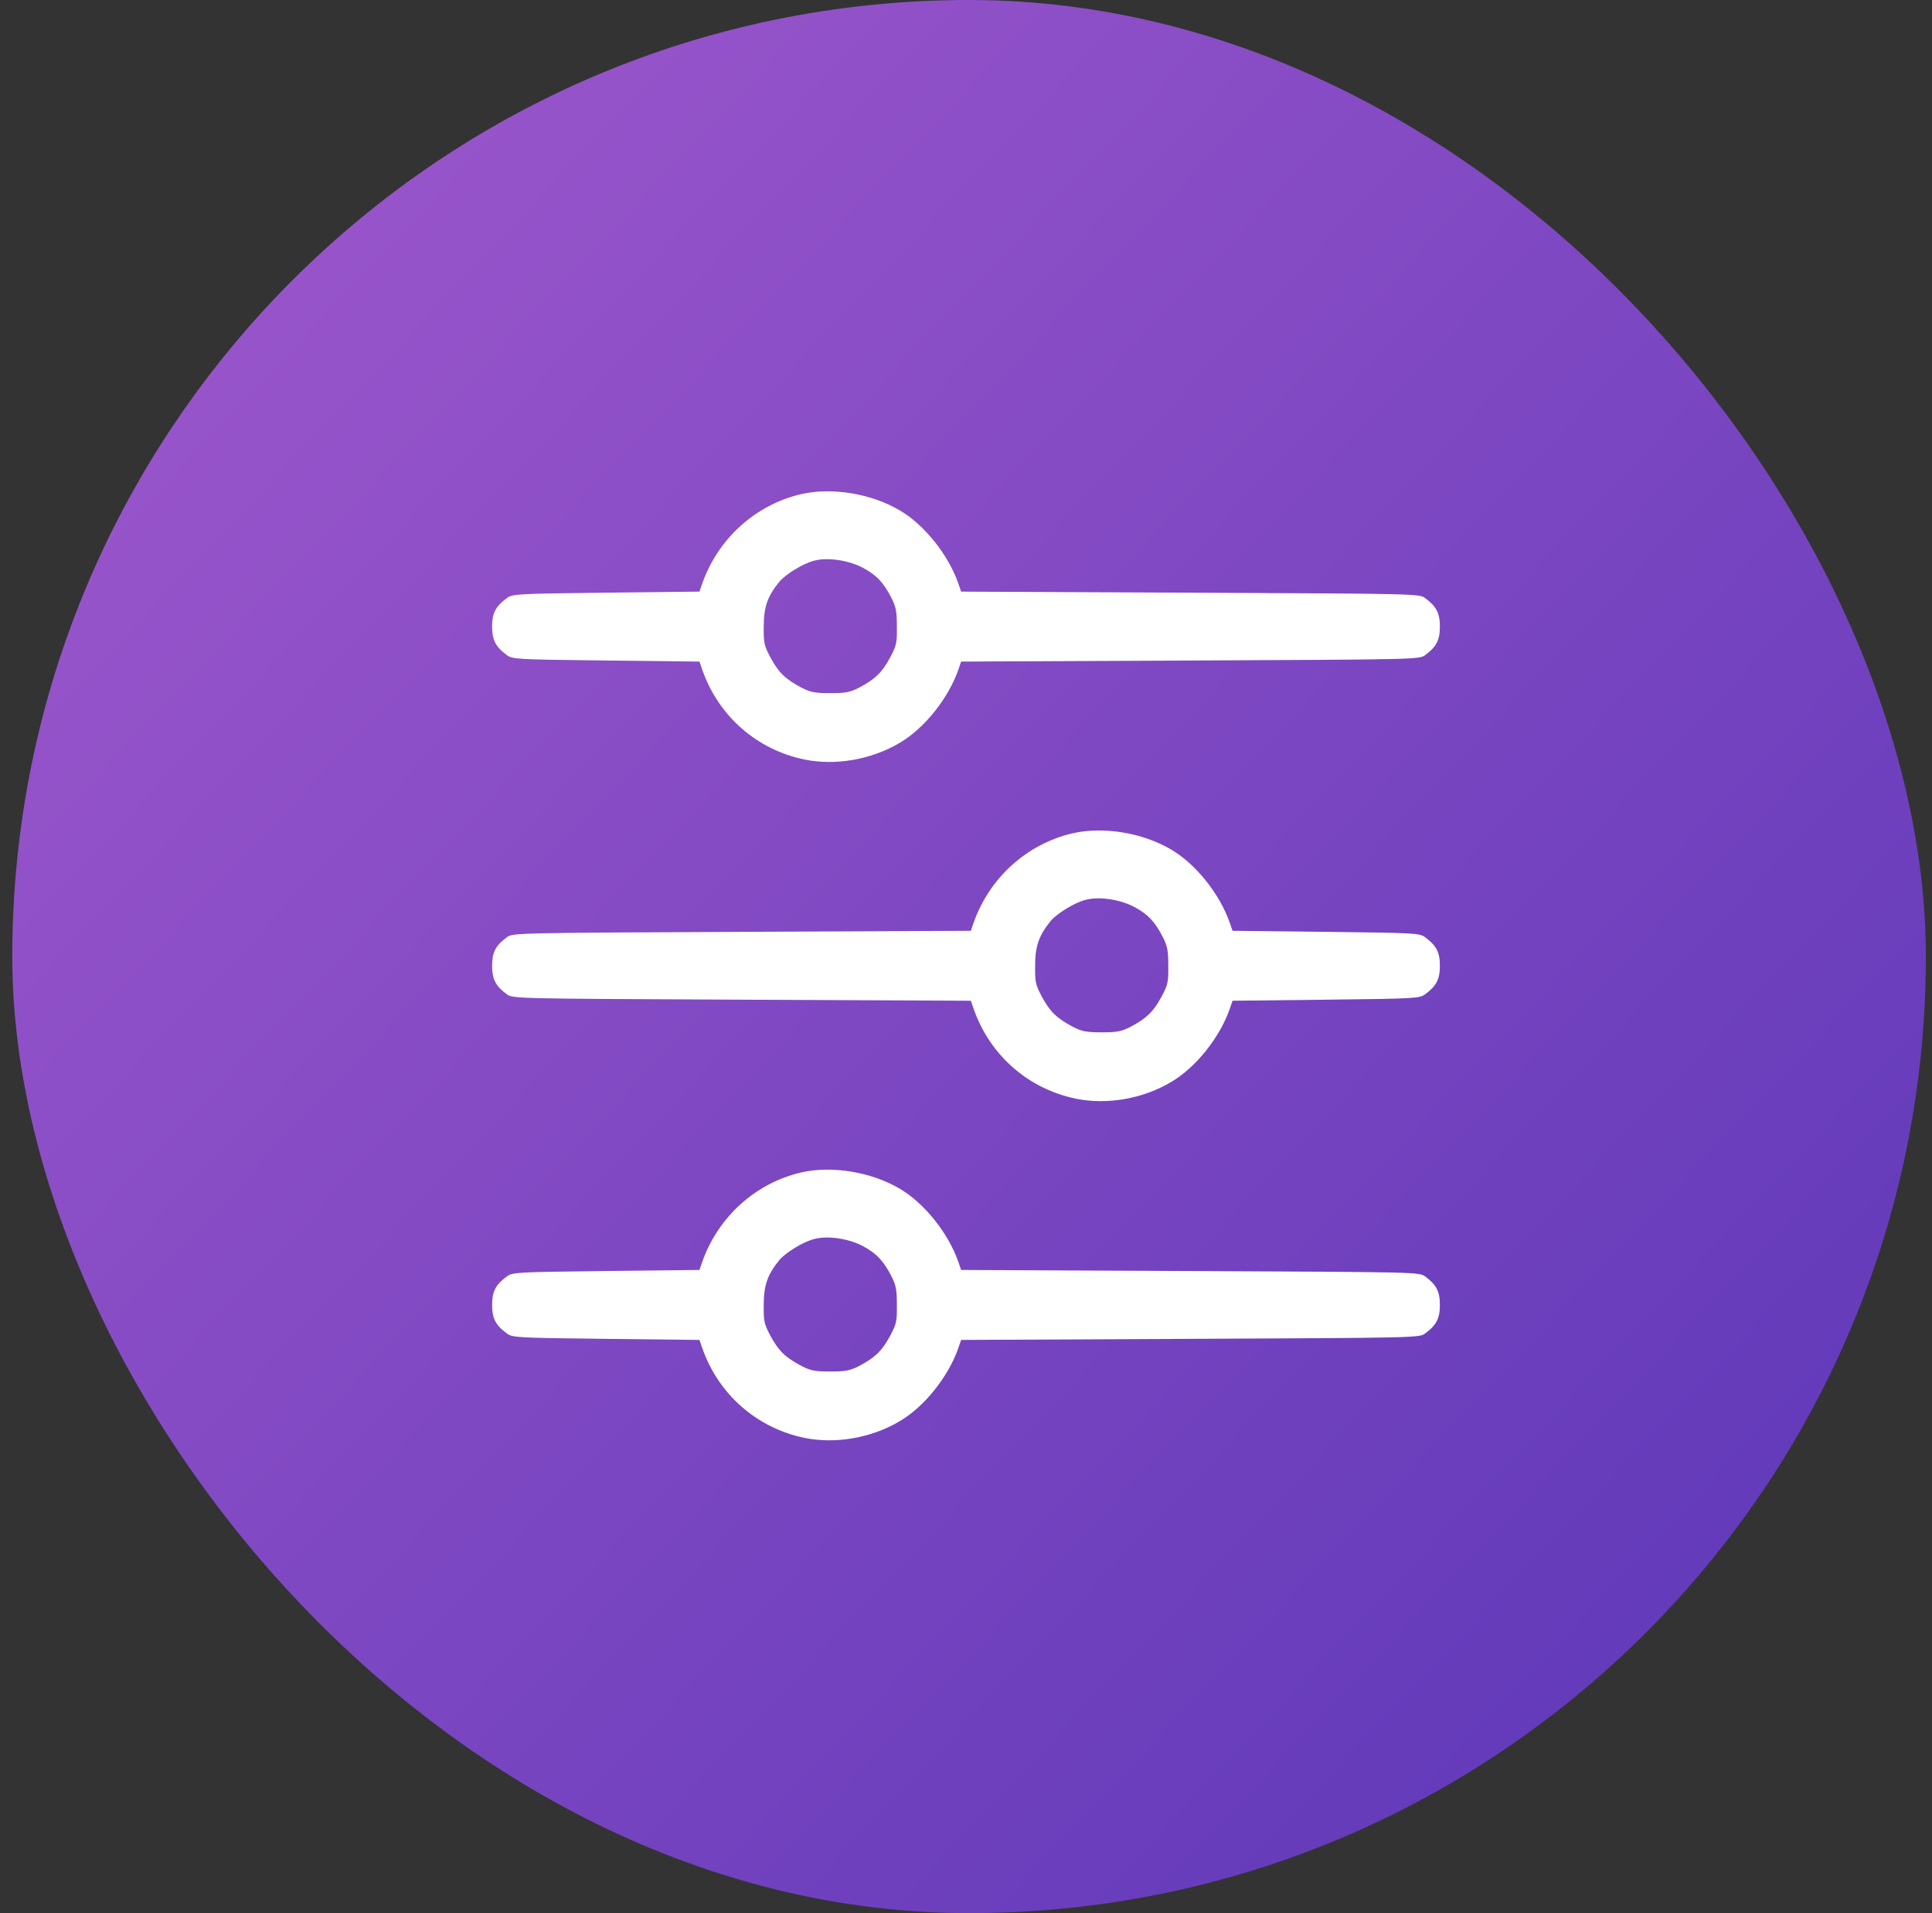
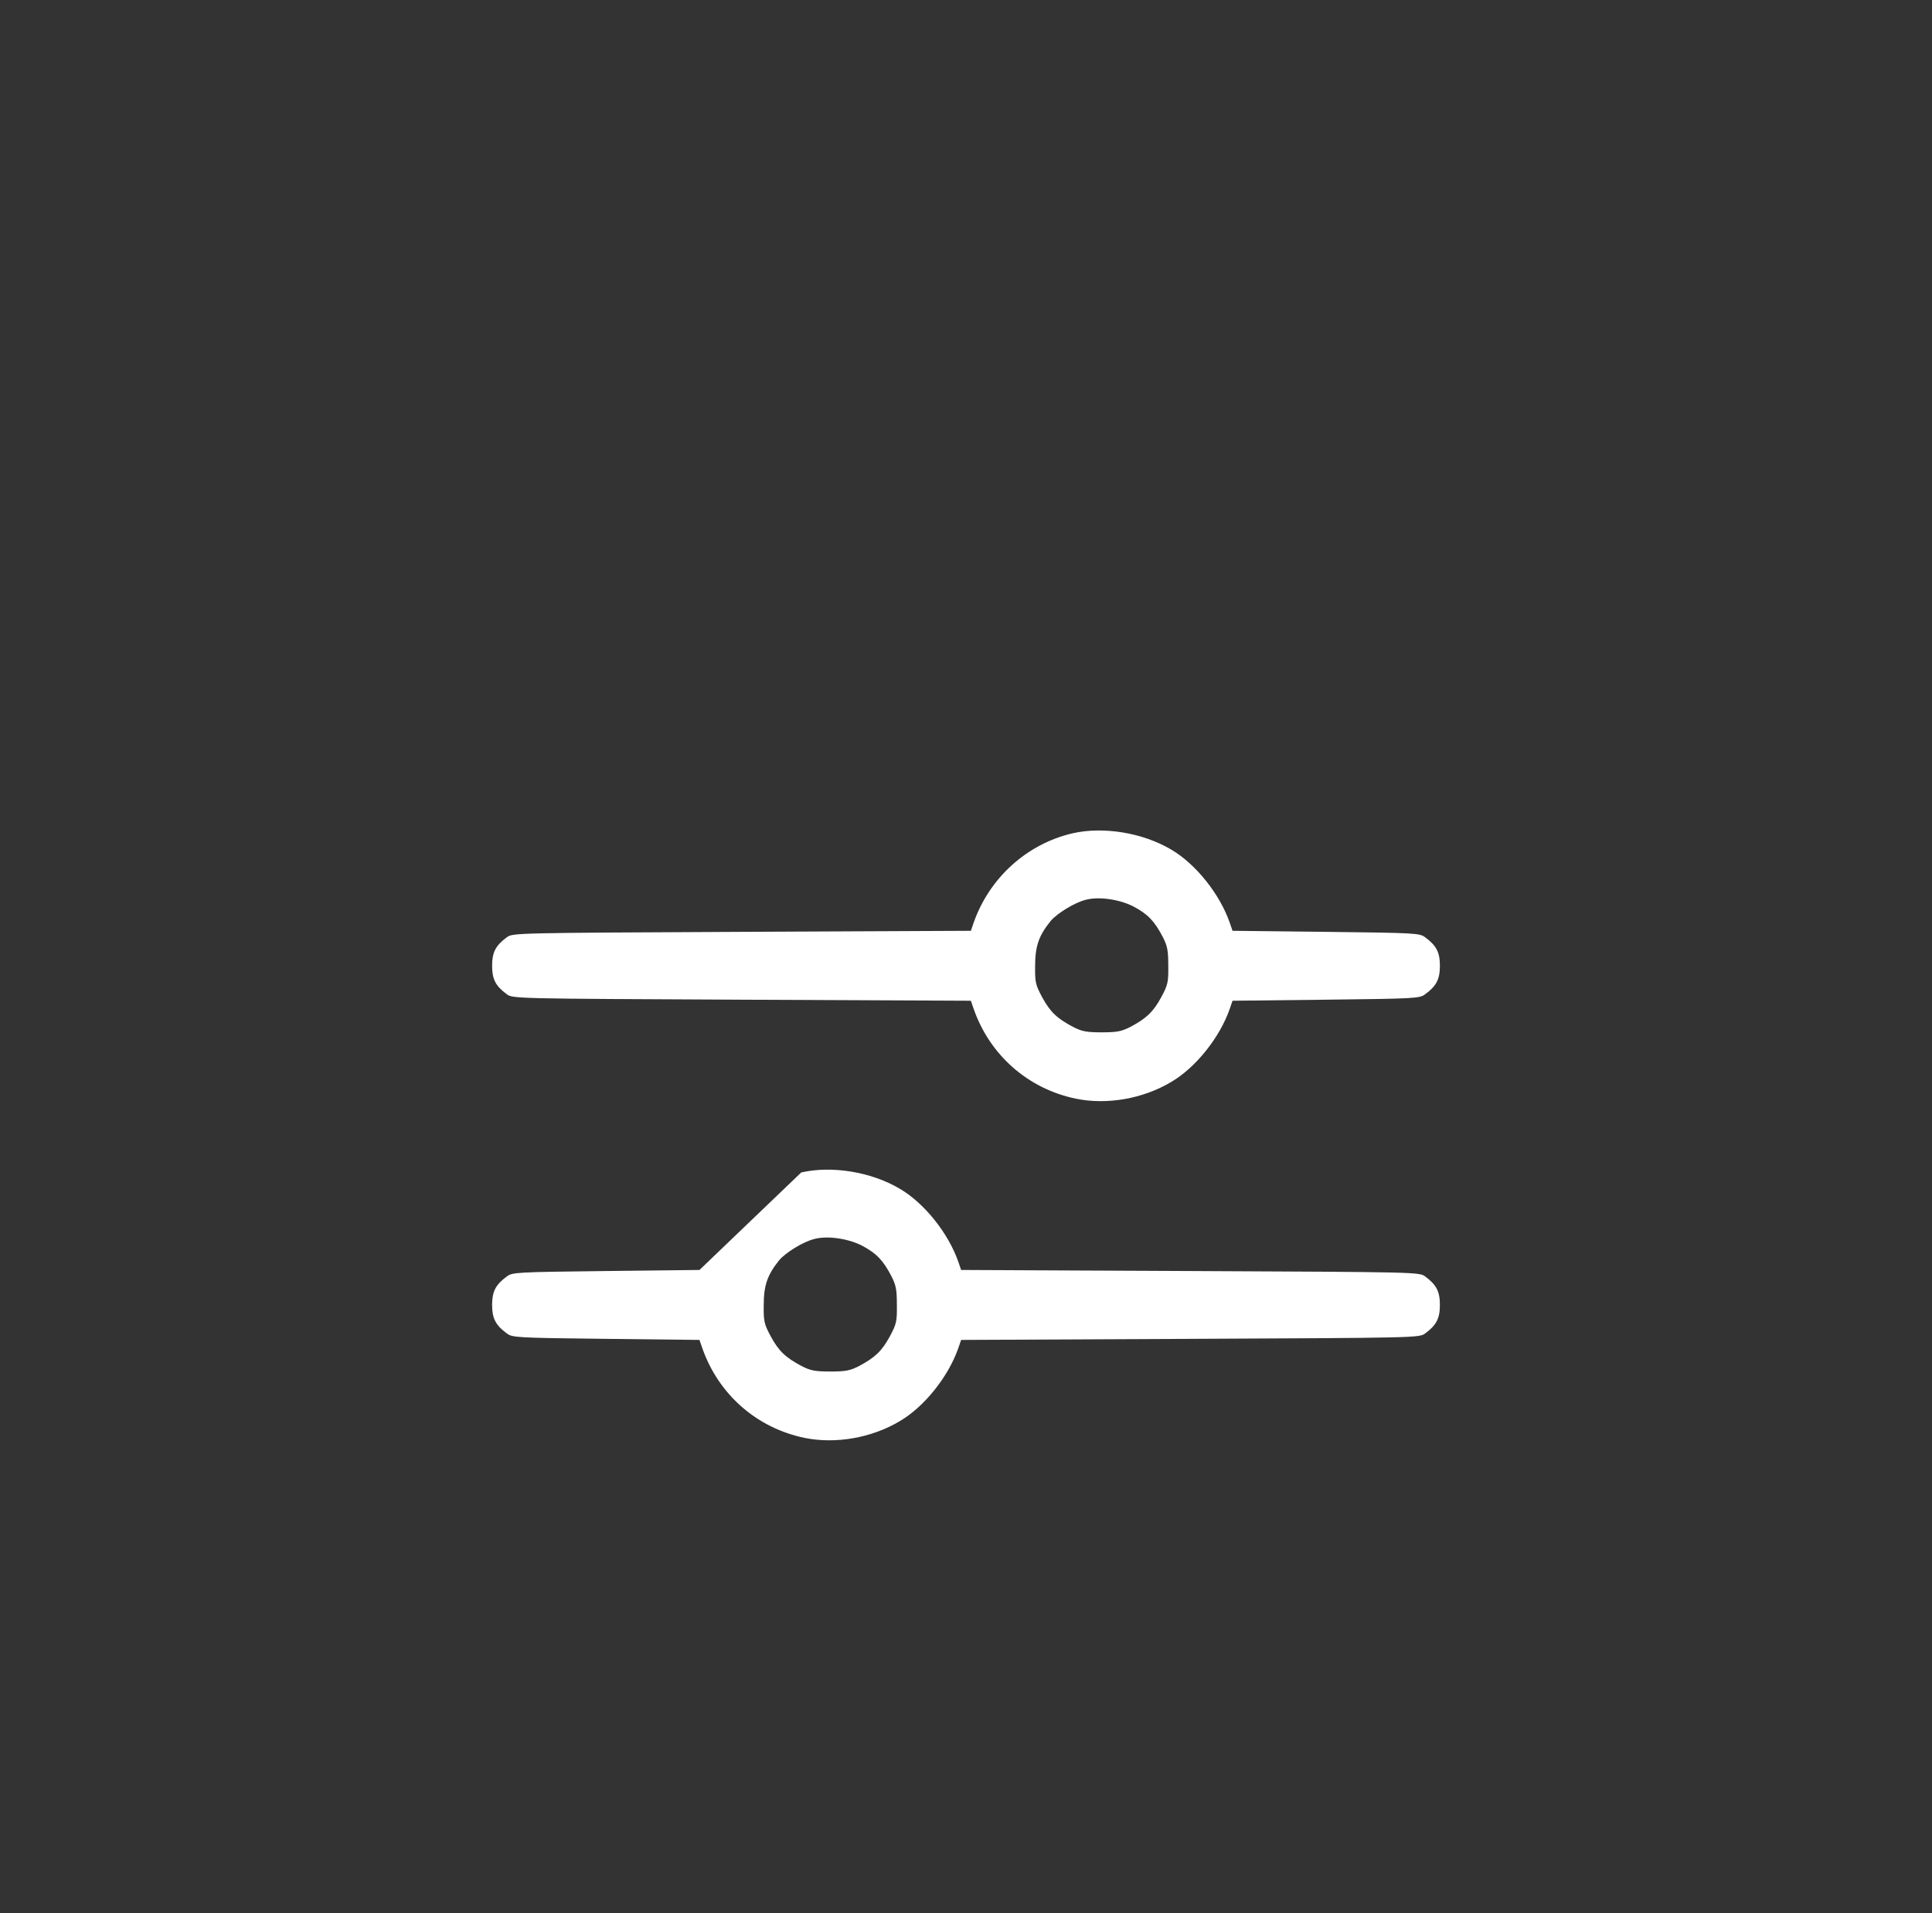
<svg xmlns="http://www.w3.org/2000/svg" width="105" height="104" viewBox="0 0 105 104" fill="none">
  <rect x="0" y="0" width="105" height="104" fill="#333333" stroke="none" />
-   <rect x="0.667" width="104" height="104" rx="52" fill="url(#paint0_linear_575_3118)" />
-   <path d="M43.546 26.86C41.057 27.436 39.006 29.292 38.153 31.758L38.015 32.161L32.933 32.219C28.036 32.276 27.84 32.288 27.54 32.518C26.93 32.968 26.745 33.337 26.745 34.062C26.745 34.788 26.93 35.157 27.54 35.607C27.84 35.837 28.036 35.849 32.933 35.906L38.015 35.964L38.153 36.367C39.029 38.914 41.115 40.746 43.719 41.288C45.402 41.633 47.361 41.299 48.905 40.377C50.241 39.594 51.544 37.957 52.085 36.402L52.235 35.964L64.692 35.906C77.045 35.849 77.149 35.849 77.46 35.607C78.07 35.157 78.255 34.788 78.255 34.062C78.255 33.337 78.07 32.968 77.46 32.518C77.149 32.276 77.045 32.276 64.692 32.219L52.235 32.161L52.085 31.723C51.544 30.168 50.241 28.531 48.905 27.748C47.349 26.826 45.217 26.48 43.546 26.86ZM46.865 30.848C47.637 31.262 47.994 31.631 48.444 32.495C48.697 32.991 48.743 33.233 48.743 34.062C48.755 34.961 48.72 35.1 48.363 35.768C47.925 36.575 47.556 36.92 46.692 37.381C46.197 37.635 45.955 37.681 45.125 37.681C44.295 37.681 44.053 37.635 43.558 37.381C42.694 36.92 42.325 36.575 41.887 35.768C41.53 35.1 41.495 34.961 41.507 34.062C41.507 32.991 41.714 32.415 42.348 31.631C42.694 31.216 43.65 30.628 44.249 30.479C44.975 30.283 46.116 30.456 46.865 30.848Z" fill="white" />
  <path d="M58.296 45.298C55.807 45.874 53.756 47.729 52.903 50.195L52.765 50.599L40.308 50.656C27.955 50.714 27.851 50.714 27.54 50.956C26.93 51.405 26.745 51.774 26.745 52.5C26.745 53.226 26.93 53.595 27.54 54.044C27.851 54.286 27.955 54.286 40.308 54.344L52.765 54.401L52.903 54.805C53.779 57.351 55.865 59.184 58.469 59.725C60.152 60.071 62.111 59.737 63.655 58.815C64.991 58.031 66.294 56.395 66.835 54.839L66.985 54.401L72.067 54.344C76.964 54.286 77.16 54.275 77.46 54.044C78.07 53.595 78.255 53.226 78.255 52.5C78.255 51.774 78.07 51.405 77.46 50.956C77.16 50.725 76.964 50.714 72.067 50.656L66.985 50.599L66.835 50.161C66.294 48.605 64.991 46.969 63.655 46.185C62.099 45.263 59.967 44.918 58.296 45.298ZM61.615 49.285C62.387 49.7 62.744 50.069 63.194 50.933C63.447 51.428 63.493 51.67 63.493 52.5C63.505 53.399 63.47 53.537 63.113 54.206C62.675 55.012 62.306 55.358 61.442 55.819C60.947 56.072 60.705 56.118 59.875 56.118C59.045 56.118 58.803 56.072 58.308 55.819C57.444 55.358 57.075 55.012 56.637 54.206C56.28 53.537 56.245 53.399 56.257 52.5C56.257 51.428 56.464 50.852 57.098 50.069C57.444 49.654 58.4 49.066 58.999 48.916C59.725 48.72 60.866 48.893 61.615 49.285Z" fill="white" />
-   <path d="M43.546 63.735C41.057 64.311 39.006 66.167 38.153 68.633L38.015 69.036L32.933 69.094C28.036 69.151 27.84 69.163 27.54 69.393C26.93 69.843 26.745 70.212 26.745 70.937C26.745 71.663 26.93 72.032 27.54 72.482C27.84 72.712 28.036 72.724 32.933 72.781L38.015 72.839L38.153 73.242C39.029 75.789 41.115 77.621 43.719 78.163C45.402 78.508 47.361 78.174 48.905 77.252C50.241 76.469 51.544 74.832 52.085 73.277L52.235 72.839L64.692 72.781C77.045 72.724 77.149 72.724 77.46 72.482C78.07 72.032 78.255 71.663 78.255 70.937C78.255 70.212 78.07 69.843 77.46 69.393C77.149 69.151 77.045 69.151 64.692 69.094L52.235 69.036L52.085 68.598C51.544 67.043 50.241 65.406 48.905 64.623C47.349 63.701 45.217 63.355 43.546 63.735ZM46.865 67.722C47.637 68.137 47.994 68.506 48.444 69.37C48.697 69.866 48.743 70.108 48.743 70.937C48.755 71.836 48.72 71.975 48.363 72.643C47.925 73.45 47.556 73.795 46.692 74.256C46.197 74.51 45.955 74.556 45.125 74.556C44.295 74.556 44.053 74.51 43.558 74.256C42.694 73.795 42.325 73.45 41.887 72.643C41.53 71.975 41.495 71.836 41.507 70.937C41.507 69.866 41.714 69.29 42.348 68.506C42.694 68.091 43.65 67.503 44.249 67.354C44.975 67.158 46.116 67.331 46.865 67.722Z" fill="white" />
+   <path d="M43.546 63.735L38.015 69.036L32.933 69.094C28.036 69.151 27.84 69.163 27.54 69.393C26.93 69.843 26.745 70.212 26.745 70.937C26.745 71.663 26.93 72.032 27.54 72.482C27.84 72.712 28.036 72.724 32.933 72.781L38.015 72.839L38.153 73.242C39.029 75.789 41.115 77.621 43.719 78.163C45.402 78.508 47.361 78.174 48.905 77.252C50.241 76.469 51.544 74.832 52.085 73.277L52.235 72.839L64.692 72.781C77.045 72.724 77.149 72.724 77.46 72.482C78.07 72.032 78.255 71.663 78.255 70.937C78.255 70.212 78.07 69.843 77.46 69.393C77.149 69.151 77.045 69.151 64.692 69.094L52.235 69.036L52.085 68.598C51.544 67.043 50.241 65.406 48.905 64.623C47.349 63.701 45.217 63.355 43.546 63.735ZM46.865 67.722C47.637 68.137 47.994 68.506 48.444 69.37C48.697 69.866 48.743 70.108 48.743 70.937C48.755 71.836 48.72 71.975 48.363 72.643C47.925 73.45 47.556 73.795 46.692 74.256C46.197 74.51 45.955 74.556 45.125 74.556C44.295 74.556 44.053 74.51 43.558 74.256C42.694 73.795 42.325 73.45 41.887 72.643C41.53 71.975 41.495 71.836 41.507 70.937C41.507 69.866 41.714 69.29 42.348 68.506C42.694 68.091 43.65 67.503 44.249 67.354C44.975 67.158 46.116 67.331 46.865 67.722Z" fill="white" />
  <defs>
    <linearGradient id="paint0_linear_575_3118" x1="107.477" y1="104" x2="9.099" y2="11.243" gradientUnits="userSpaceOnUse">
      <stop stop-color="#5835B7" />
      <stop offset="1" stop-color="#9B56CB" />
    </linearGradient>
  </defs>
</svg>